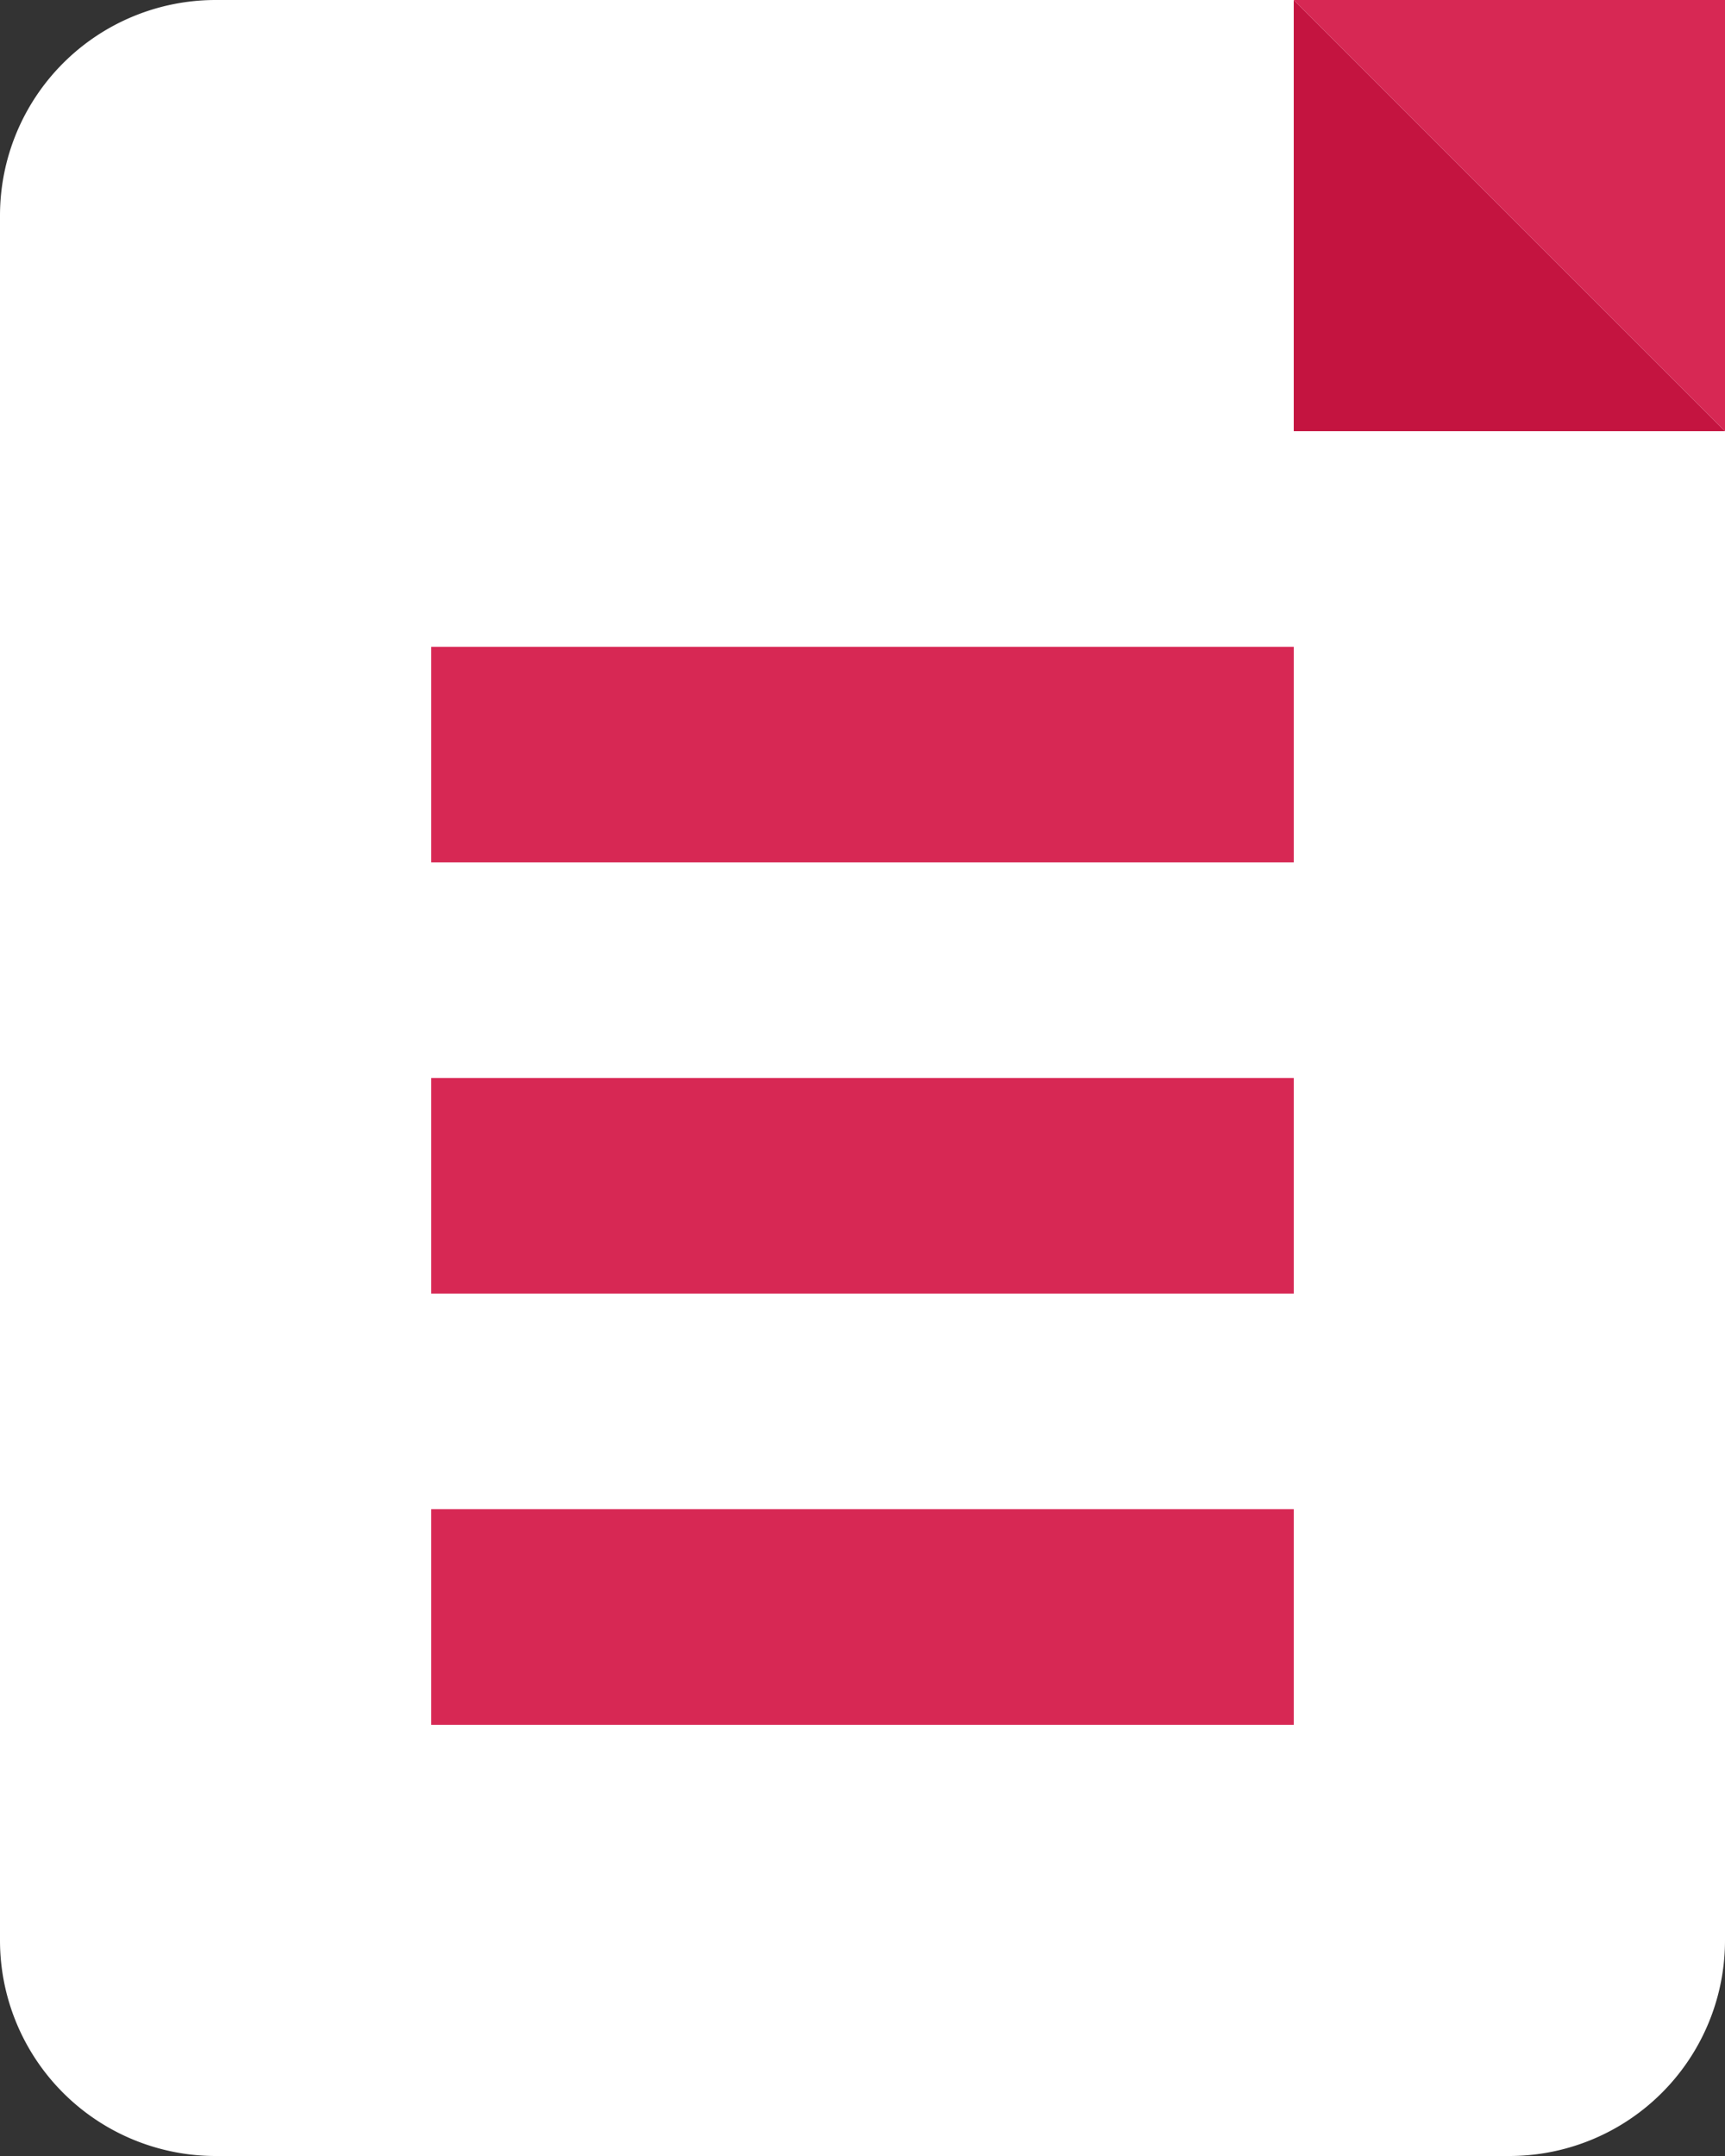
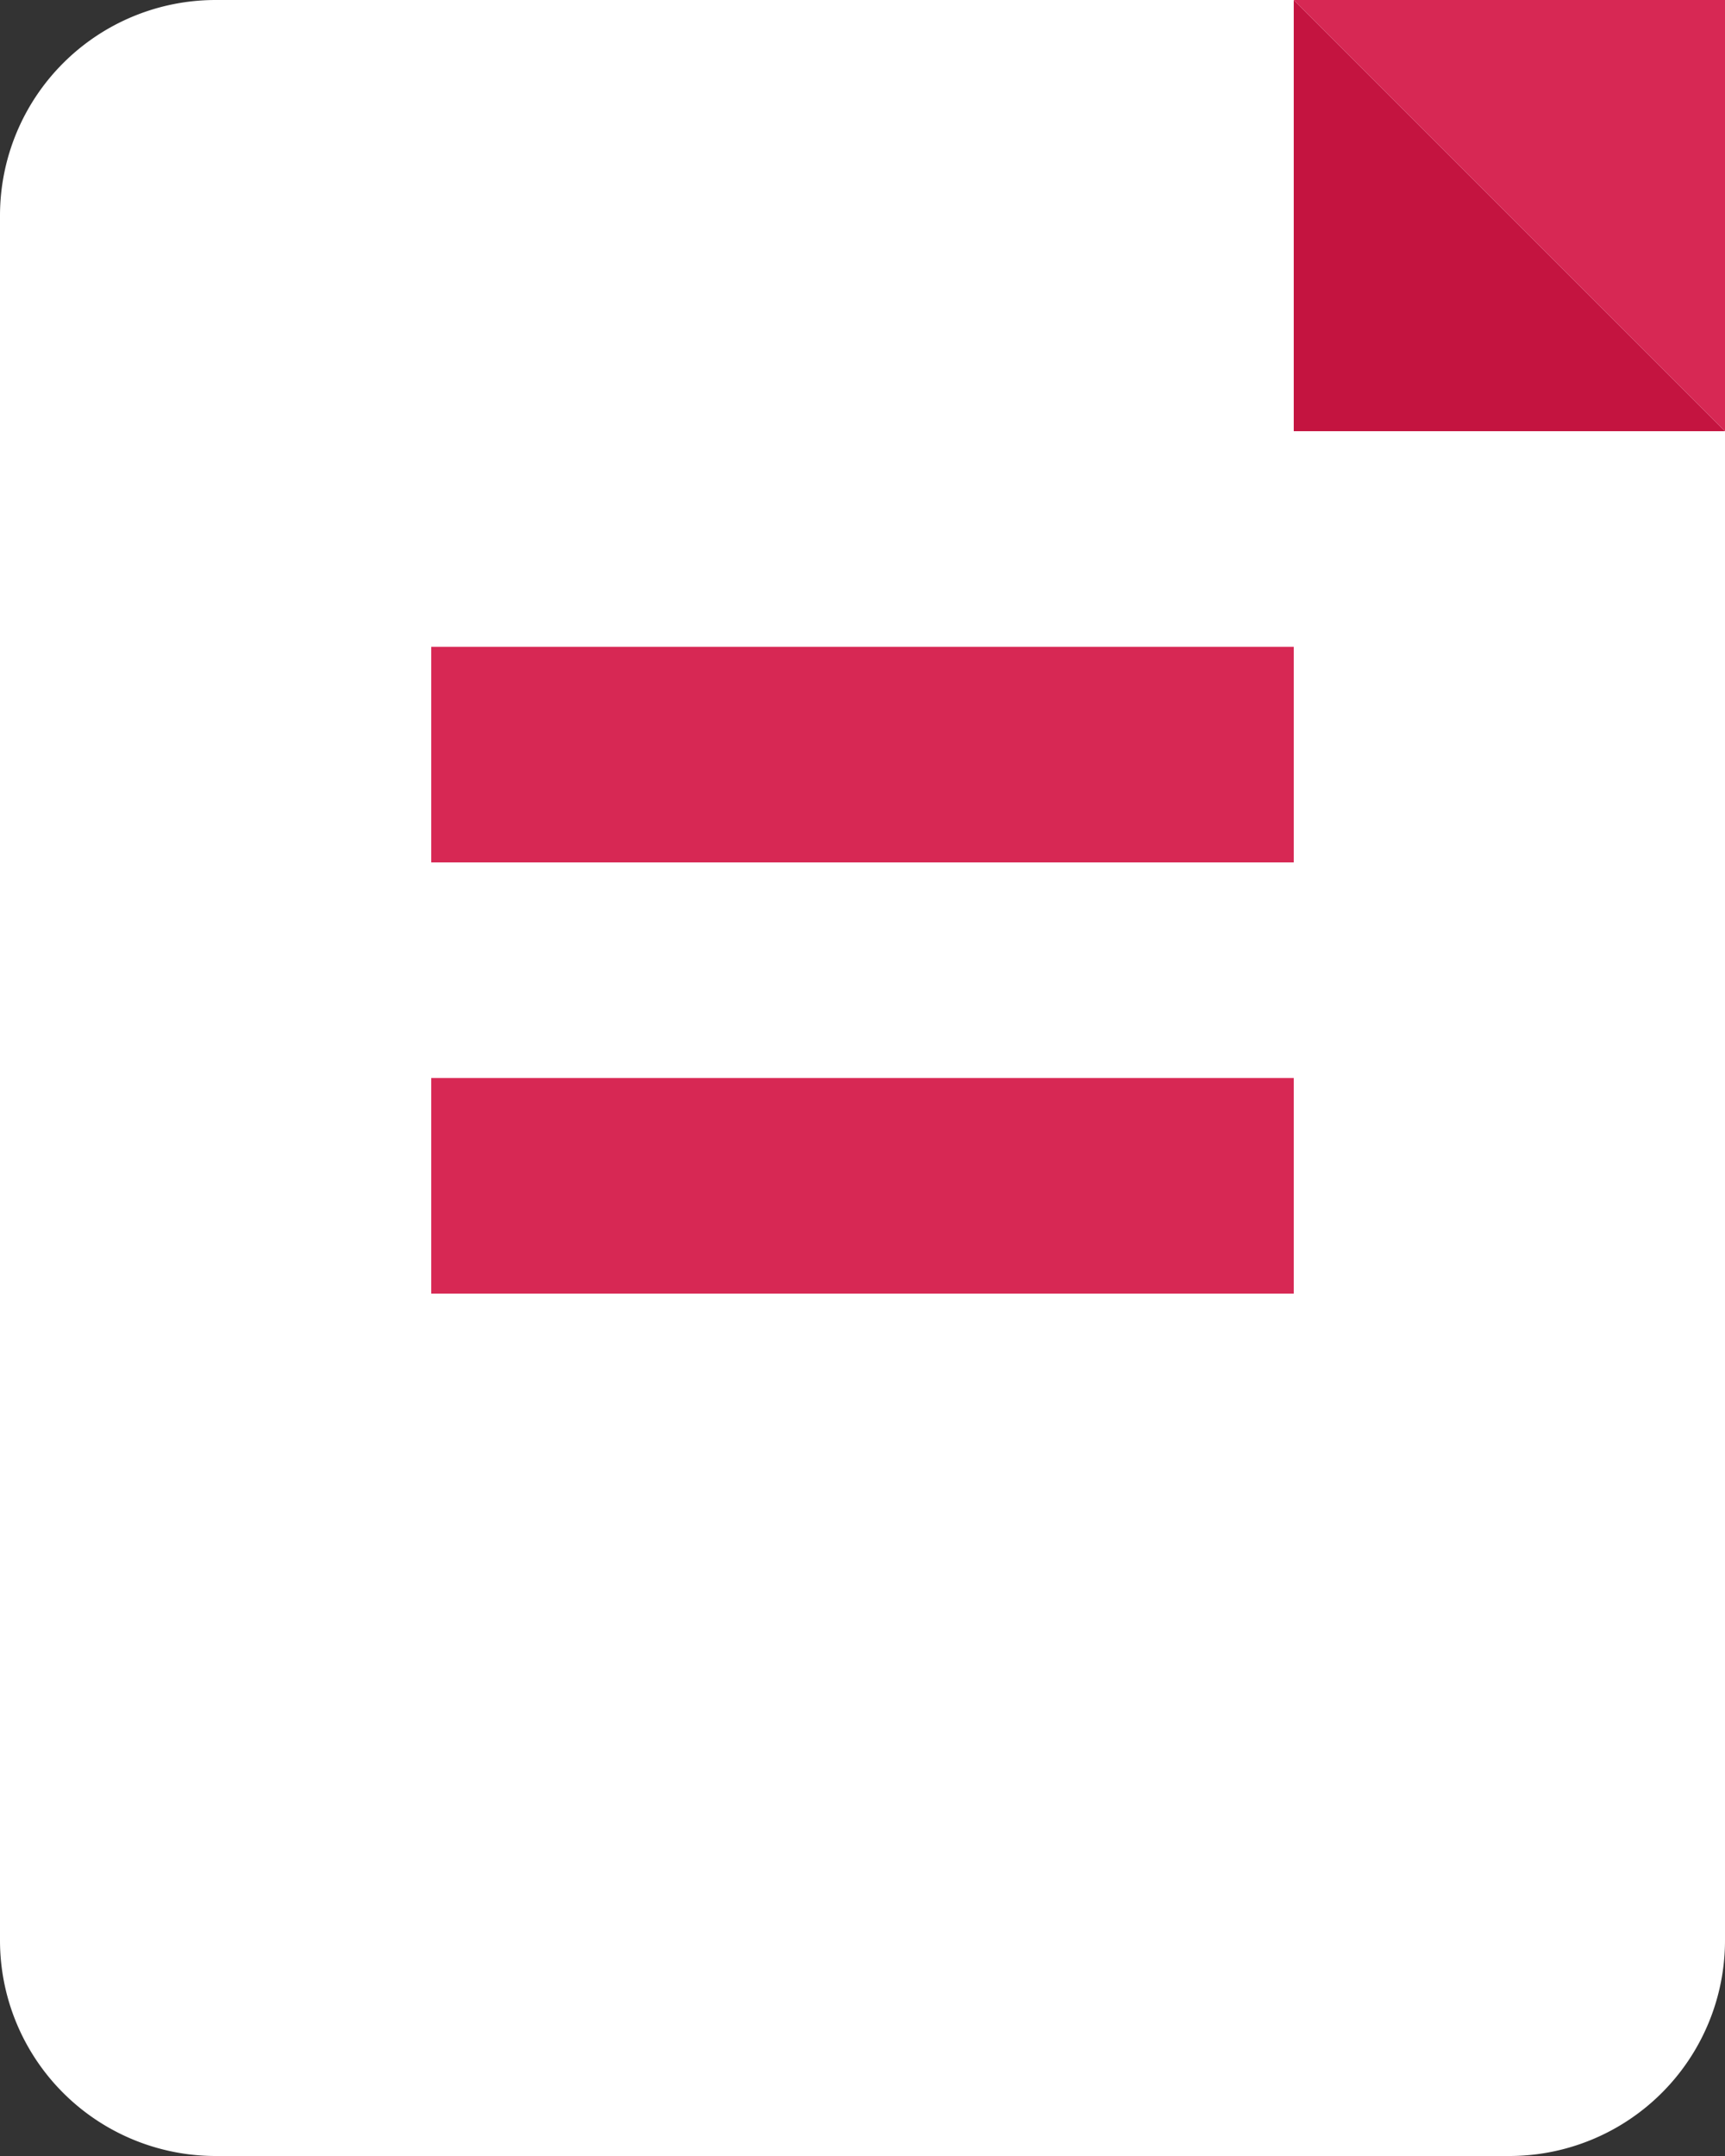
<svg xmlns="http://www.w3.org/2000/svg" width="8" height="10" viewBox="0 0 8 10">
  <rect x="0" y="0" width="8" height="10" fill="#333333" stroke="none" />
  <g id="グループ_886" data-name="グループ 886" transform="translate(-1231 -74)">
    <path id="長方形_480" data-name="長方形 480" d="M1,0H8A0,0,0,0,1,8,0V9a1,1,0,0,1-1,1H1A1,1,0,0,1,0,9V1A1,1,0,0,1,1,0Z" transform="translate(1231 74)" fill="#fff" />
    <g id="グループ_439" data-name="グループ 439" transform="translate(0 1)">
      <rect id="長方形_482" data-name="長方形 482" width="4" height="1" transform="translate(1233 76)" fill="#d72854" />
      <rect id="長方形_483" data-name="長方形 483" width="4" height="1" transform="translate(1233 78)" fill="#d72854" />
-       <rect id="長方形_484" data-name="長方形 484" width="4" height="1" transform="translate(1233 80)" fill="#d72854" />
    </g>
    <path id="パス_2454" data-name="パス 2454" d="M0,0,2,2H0Z" transform="translate(1237 74)" fill="#c41440" />
    <path id="パス_2455" data-name="パス 2455" d="M0,0,2,2H0Z" transform="translate(1239 76) rotate(180)" fill="#d72854" />
  </g>
</svg>